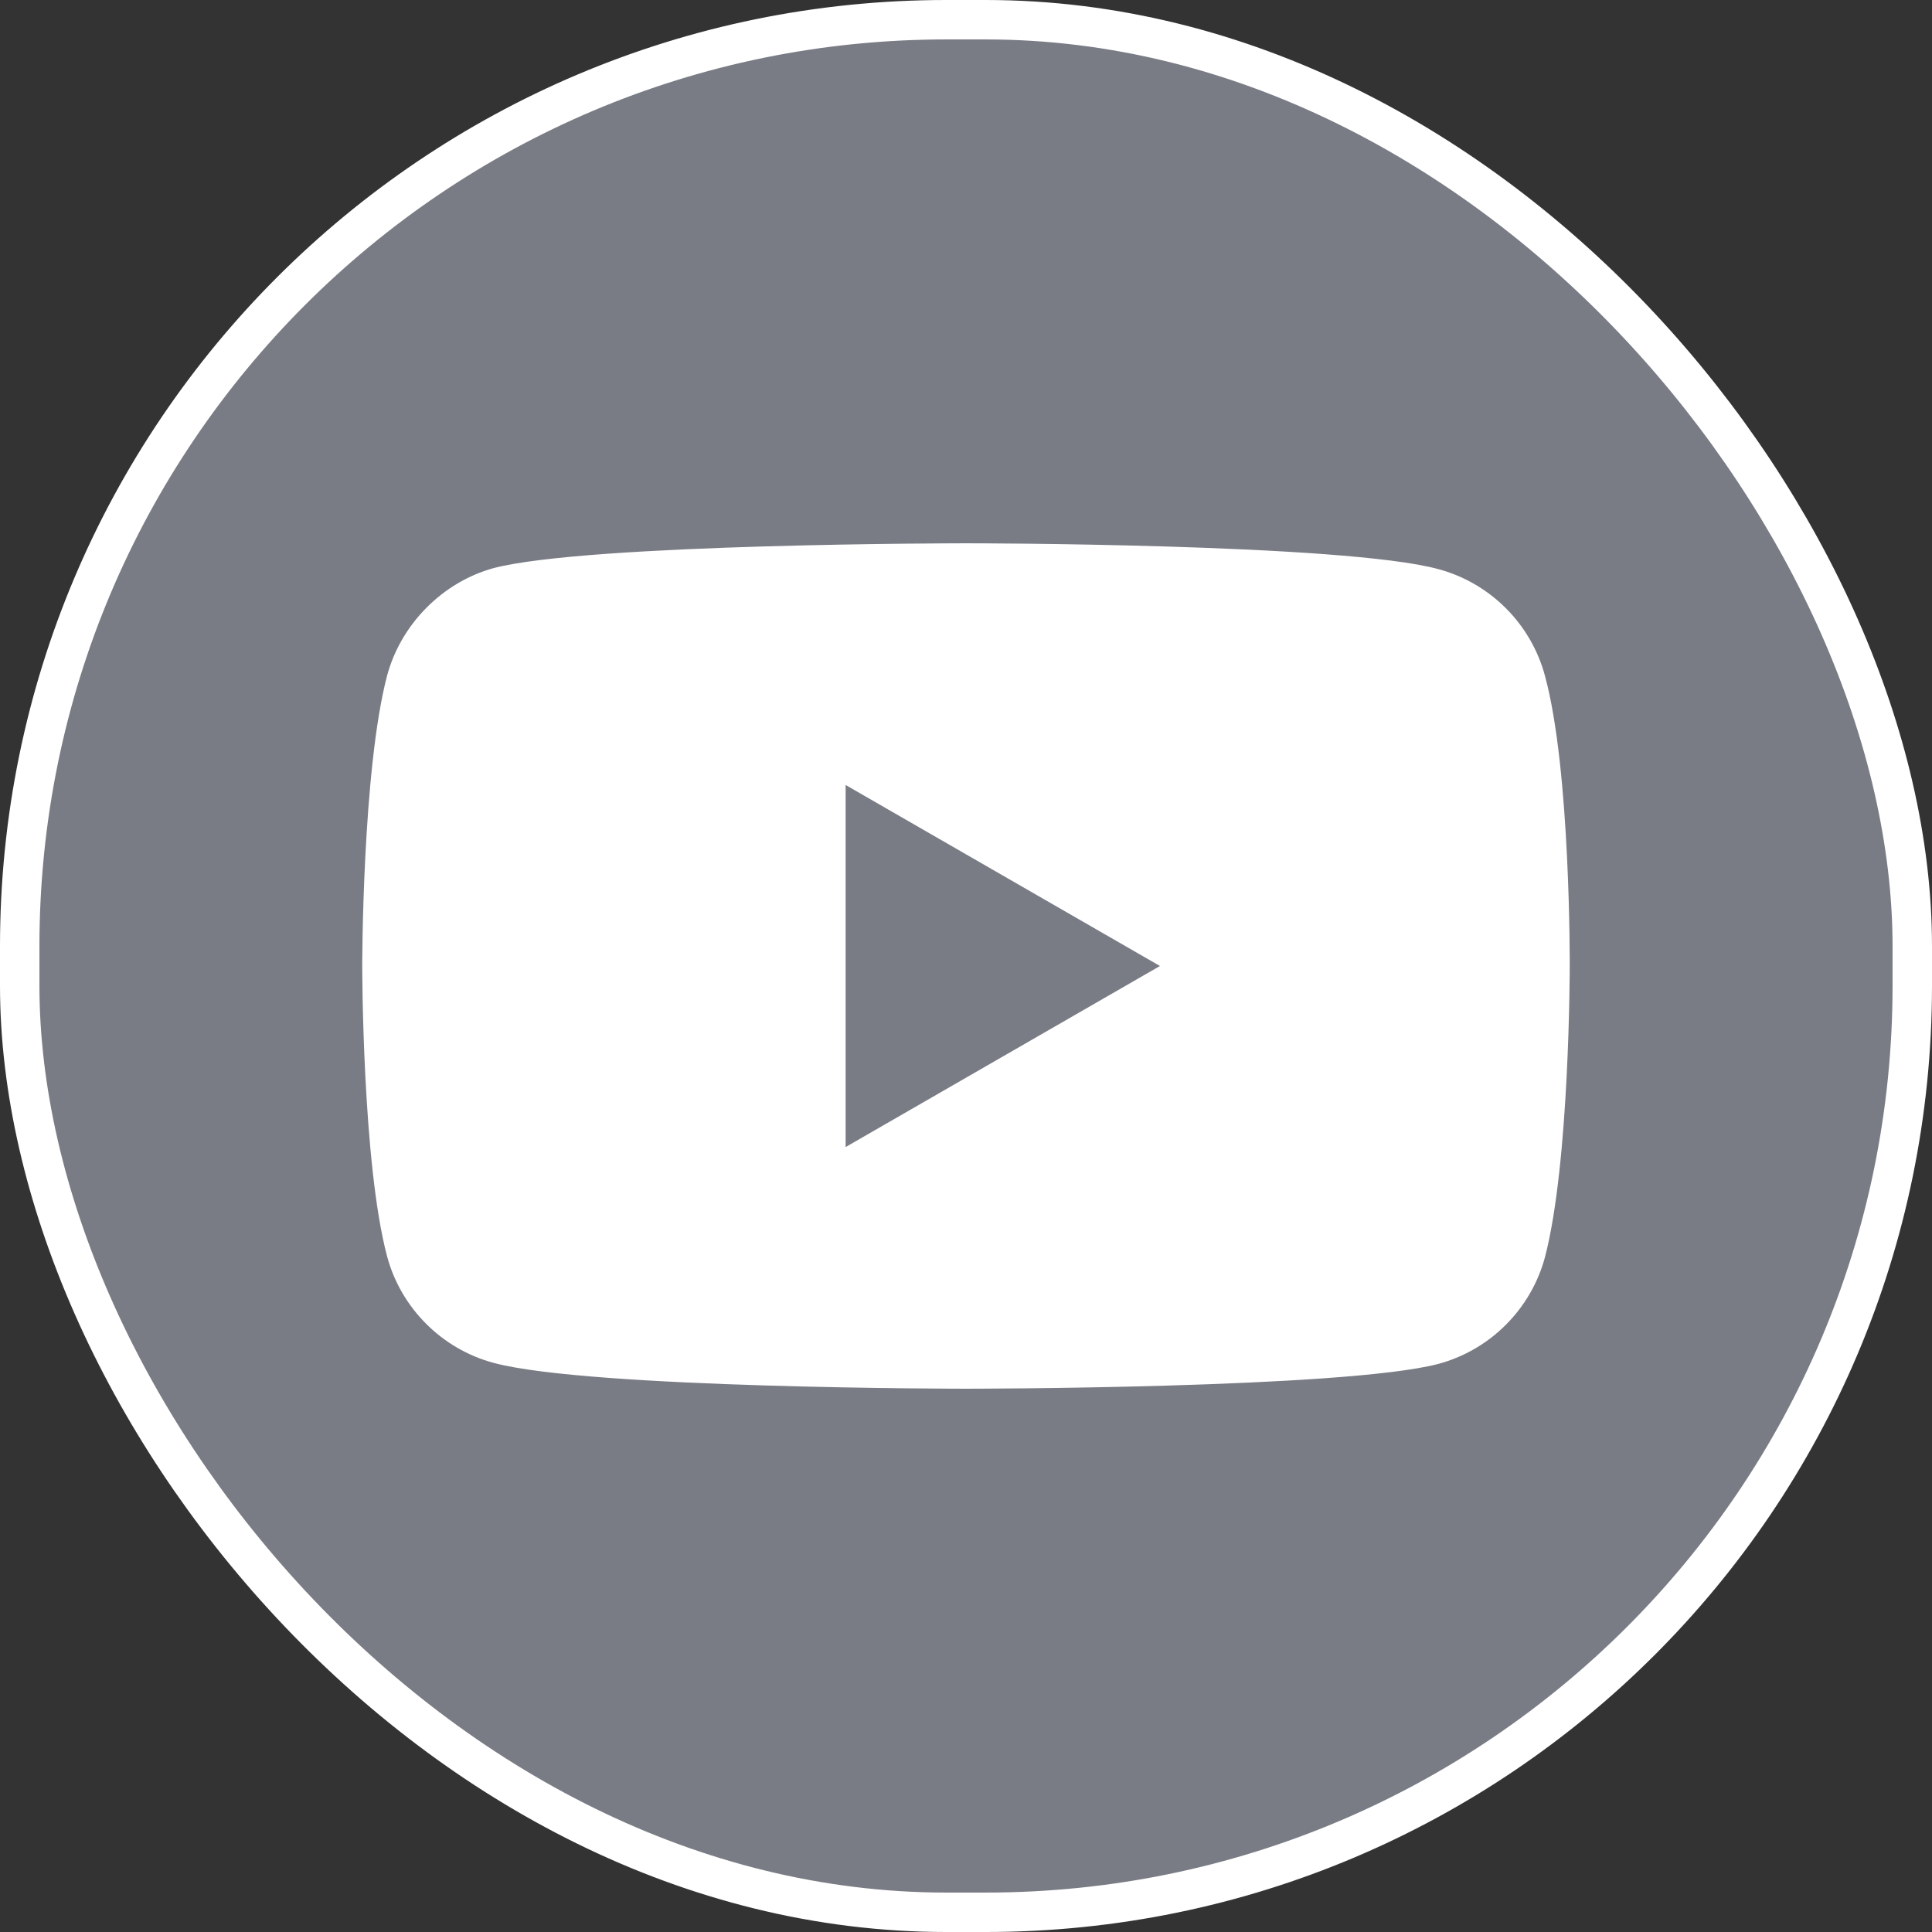
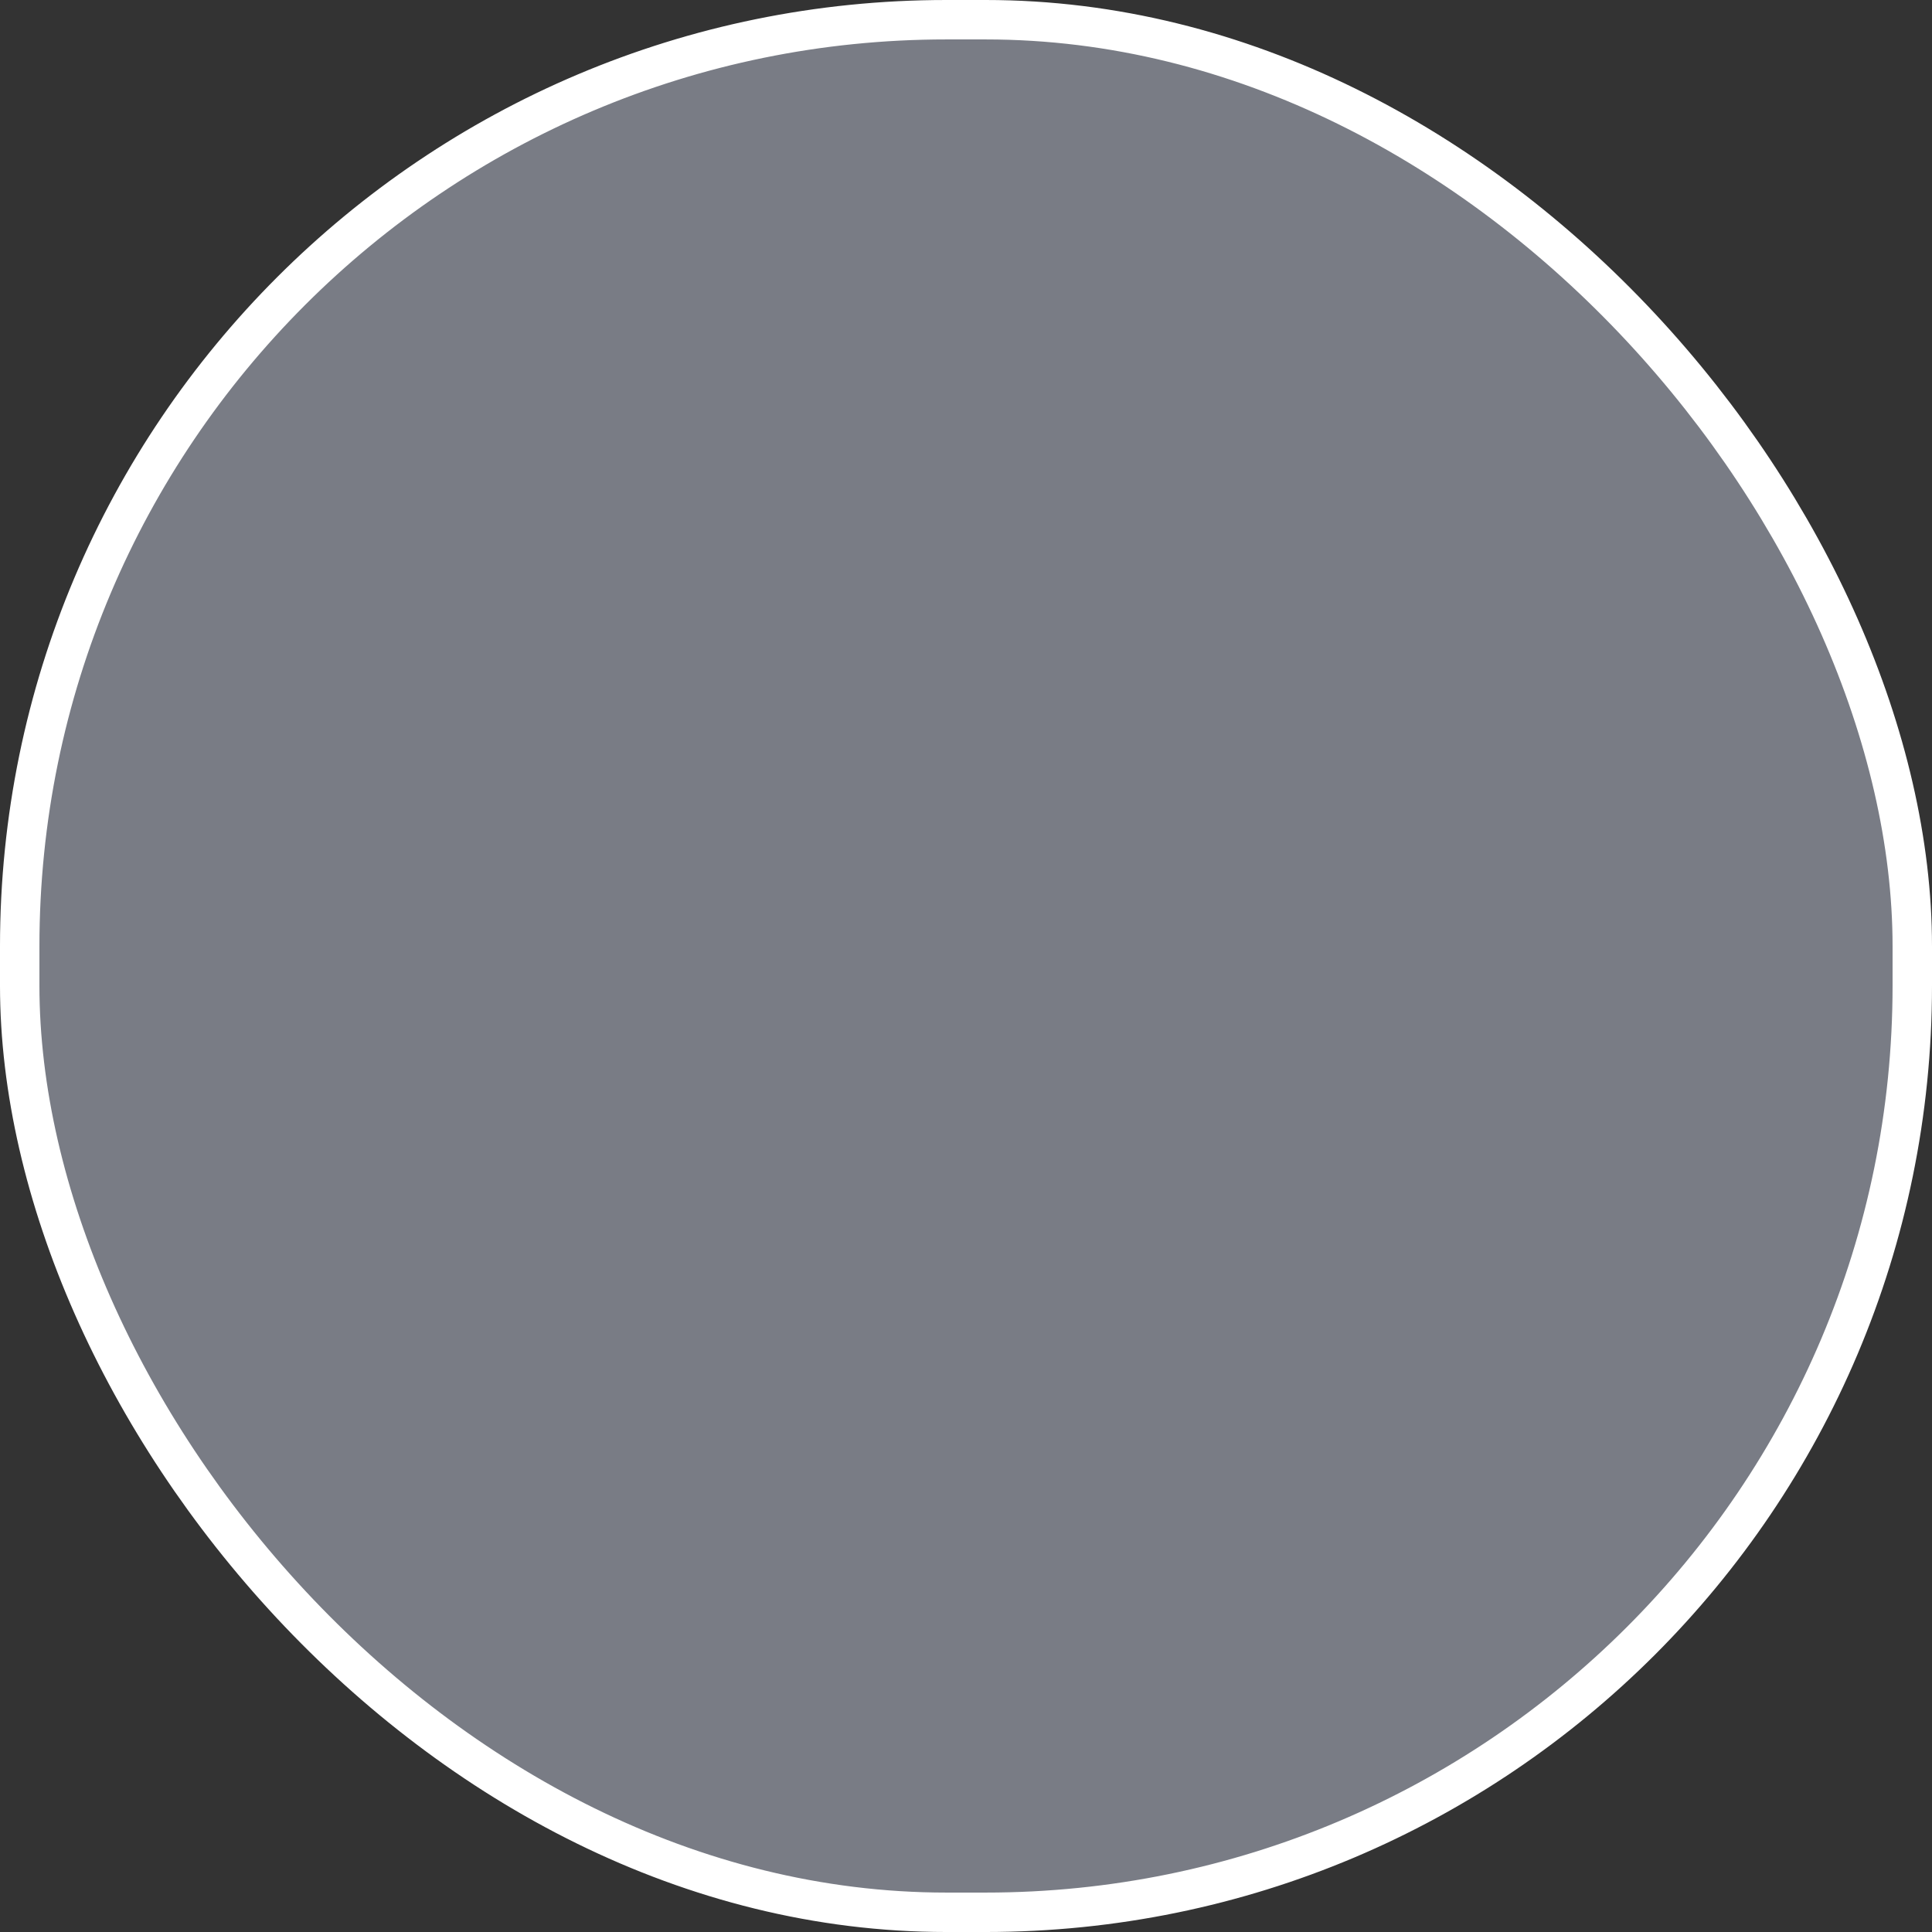
<svg xmlns="http://www.w3.org/2000/svg" width="49" height="49" viewBox="0 0 49 49" fill="none">
  <rect x="0" y="0" width="49" height="49" fill="#333333" stroke="none" />
  <rect x="0.5" y="0.5" width="48" height="48" rx="23.5" fill="#797C85" stroke="white" />
-   <path fill-rule="evenodd" clip-rule="evenodd" d="M36.483 14.435C37.794 14.788 38.828 15.822 39.182 17.134C39.838 19.53 39.812 24.525 39.812 24.525C39.812 24.525 39.812 29.495 39.182 31.891C38.828 33.203 37.794 34.237 36.483 34.591C34.086 35.221 24.5 35.221 24.5 35.221C24.5 35.221 14.939 35.221 12.517 34.565C11.206 34.212 10.171 33.178 9.818 31.866C9.187 29.495 9.187 24.5 9.187 24.5C9.187 24.5 9.187 19.53 9.818 17.134C10.171 15.822 11.231 14.763 12.517 14.409C14.914 13.779 24.5 13.779 24.5 13.779C24.5 13.779 34.086 13.779 36.483 14.435ZM29.419 24.5L21.447 29.092V19.909L29.419 24.5Z" fill="white" />
</svg>